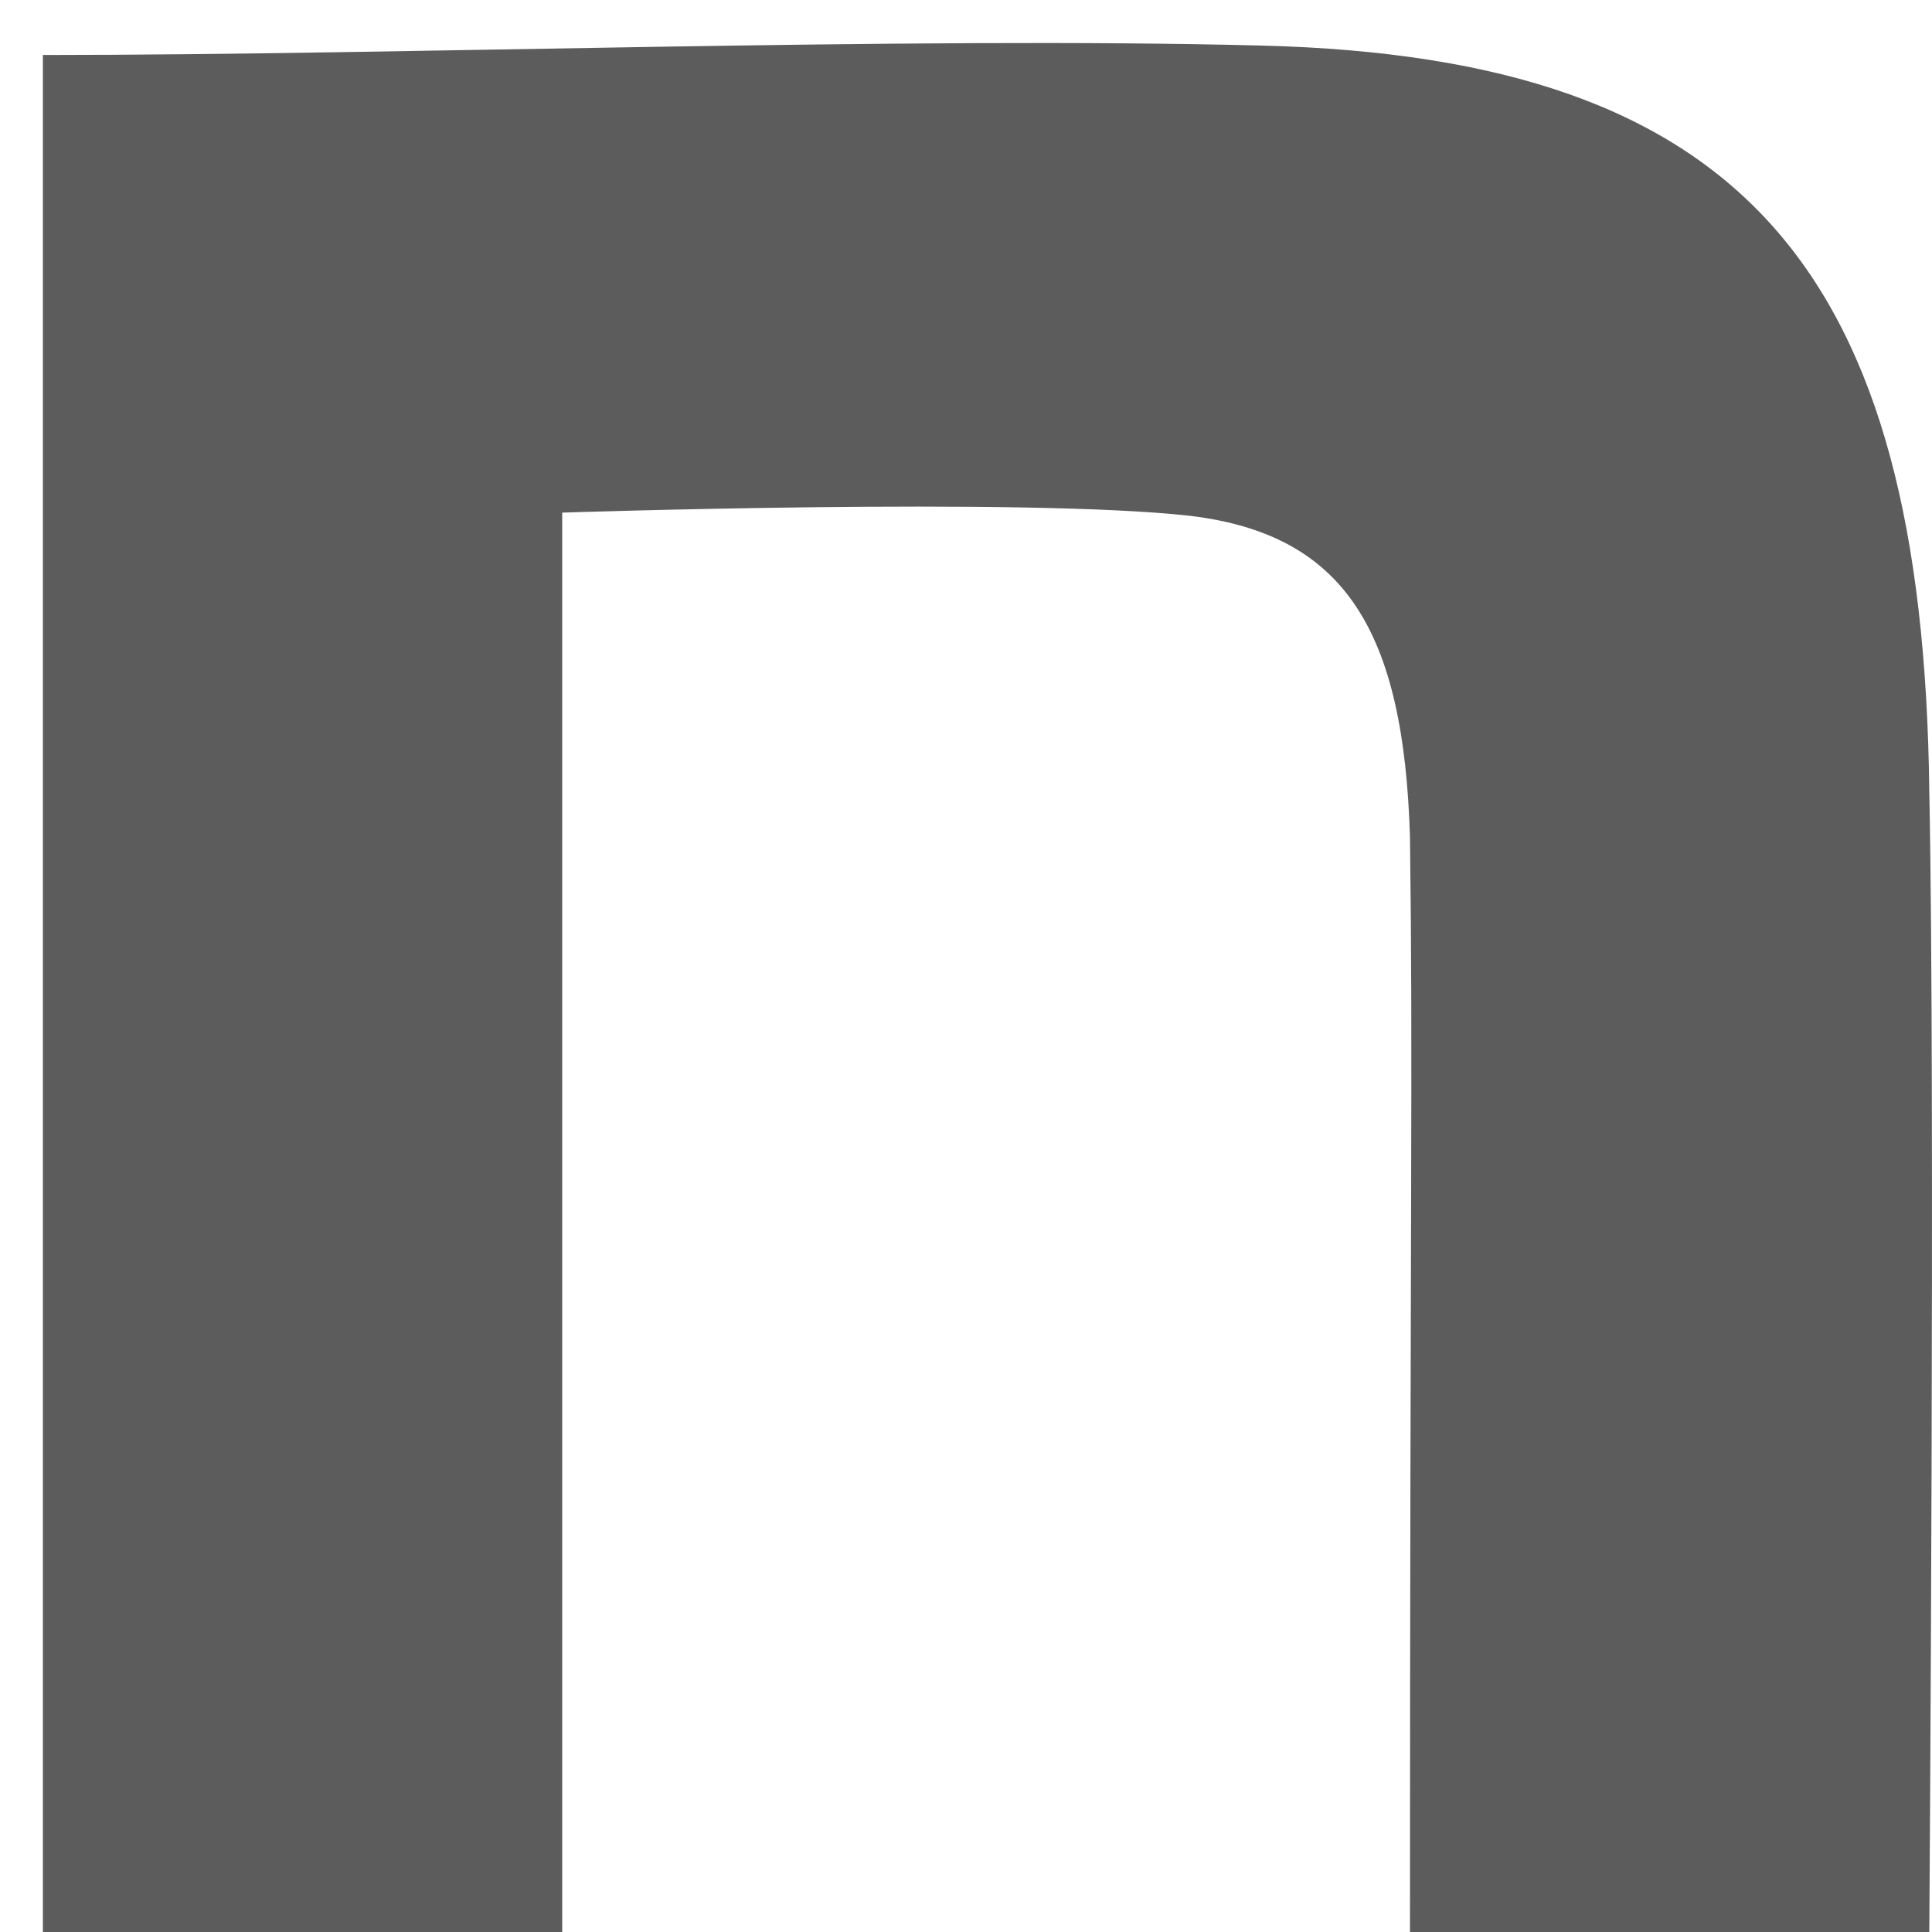
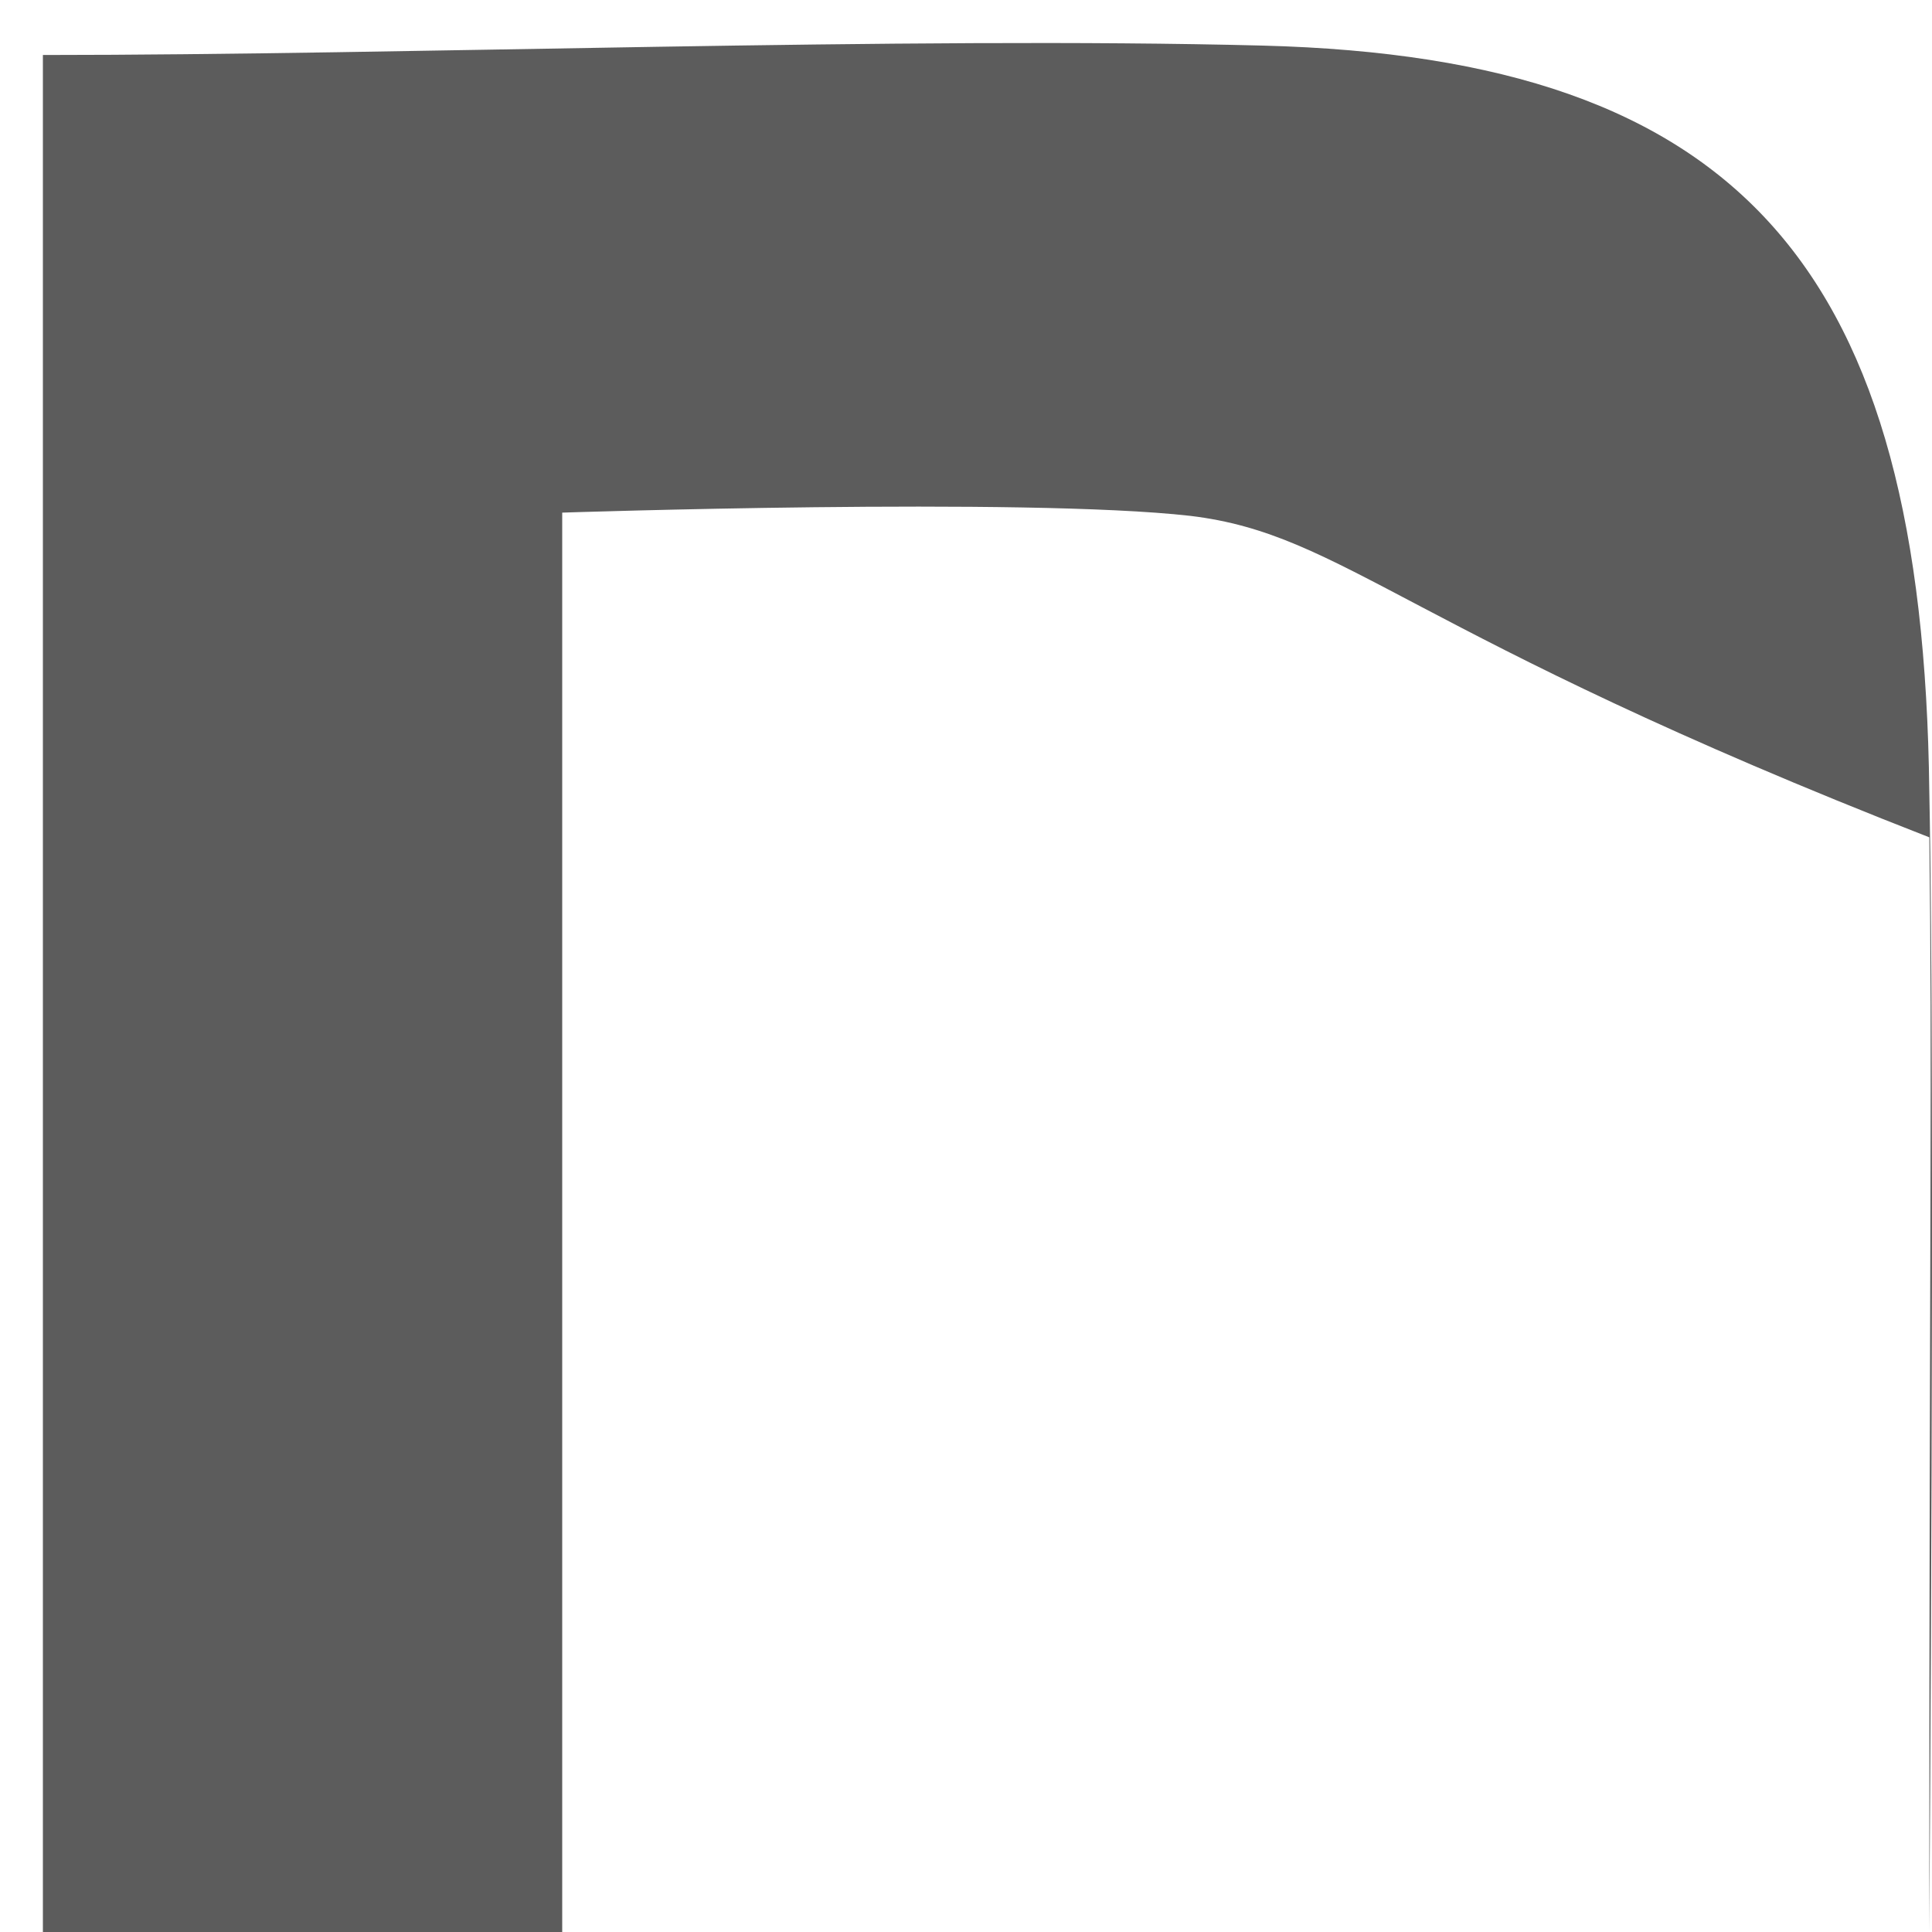
<svg xmlns="http://www.w3.org/2000/svg" width="15" height="15" fill="none">
-   <path d="M.333.427c2.825 0 6.694-.145 9.472-.073 3.726.097 5.127 1.738 5.174 5.791.047 2.292 0 8.856 0 8.856h-4.032c0-5.743.024-6.69 0-8.5C10.9 4.91 10.45 4.15 9.24 4.005 7.958 3.86 4.365 3.98 4.365 3.98V15H.333V.428Z" fill="#5C5C5C" />
+   <path d="M.333.427c2.825 0 6.694-.145 9.472-.073 3.726.097 5.127 1.738 5.174 5.791.047 2.292 0 8.856 0 8.856c0-5.743.024-6.69 0-8.5C10.9 4.91 10.45 4.15 9.24 4.005 7.958 3.86 4.365 3.98 4.365 3.98V15H.333V.428Z" fill="#5C5C5C" />
</svg>